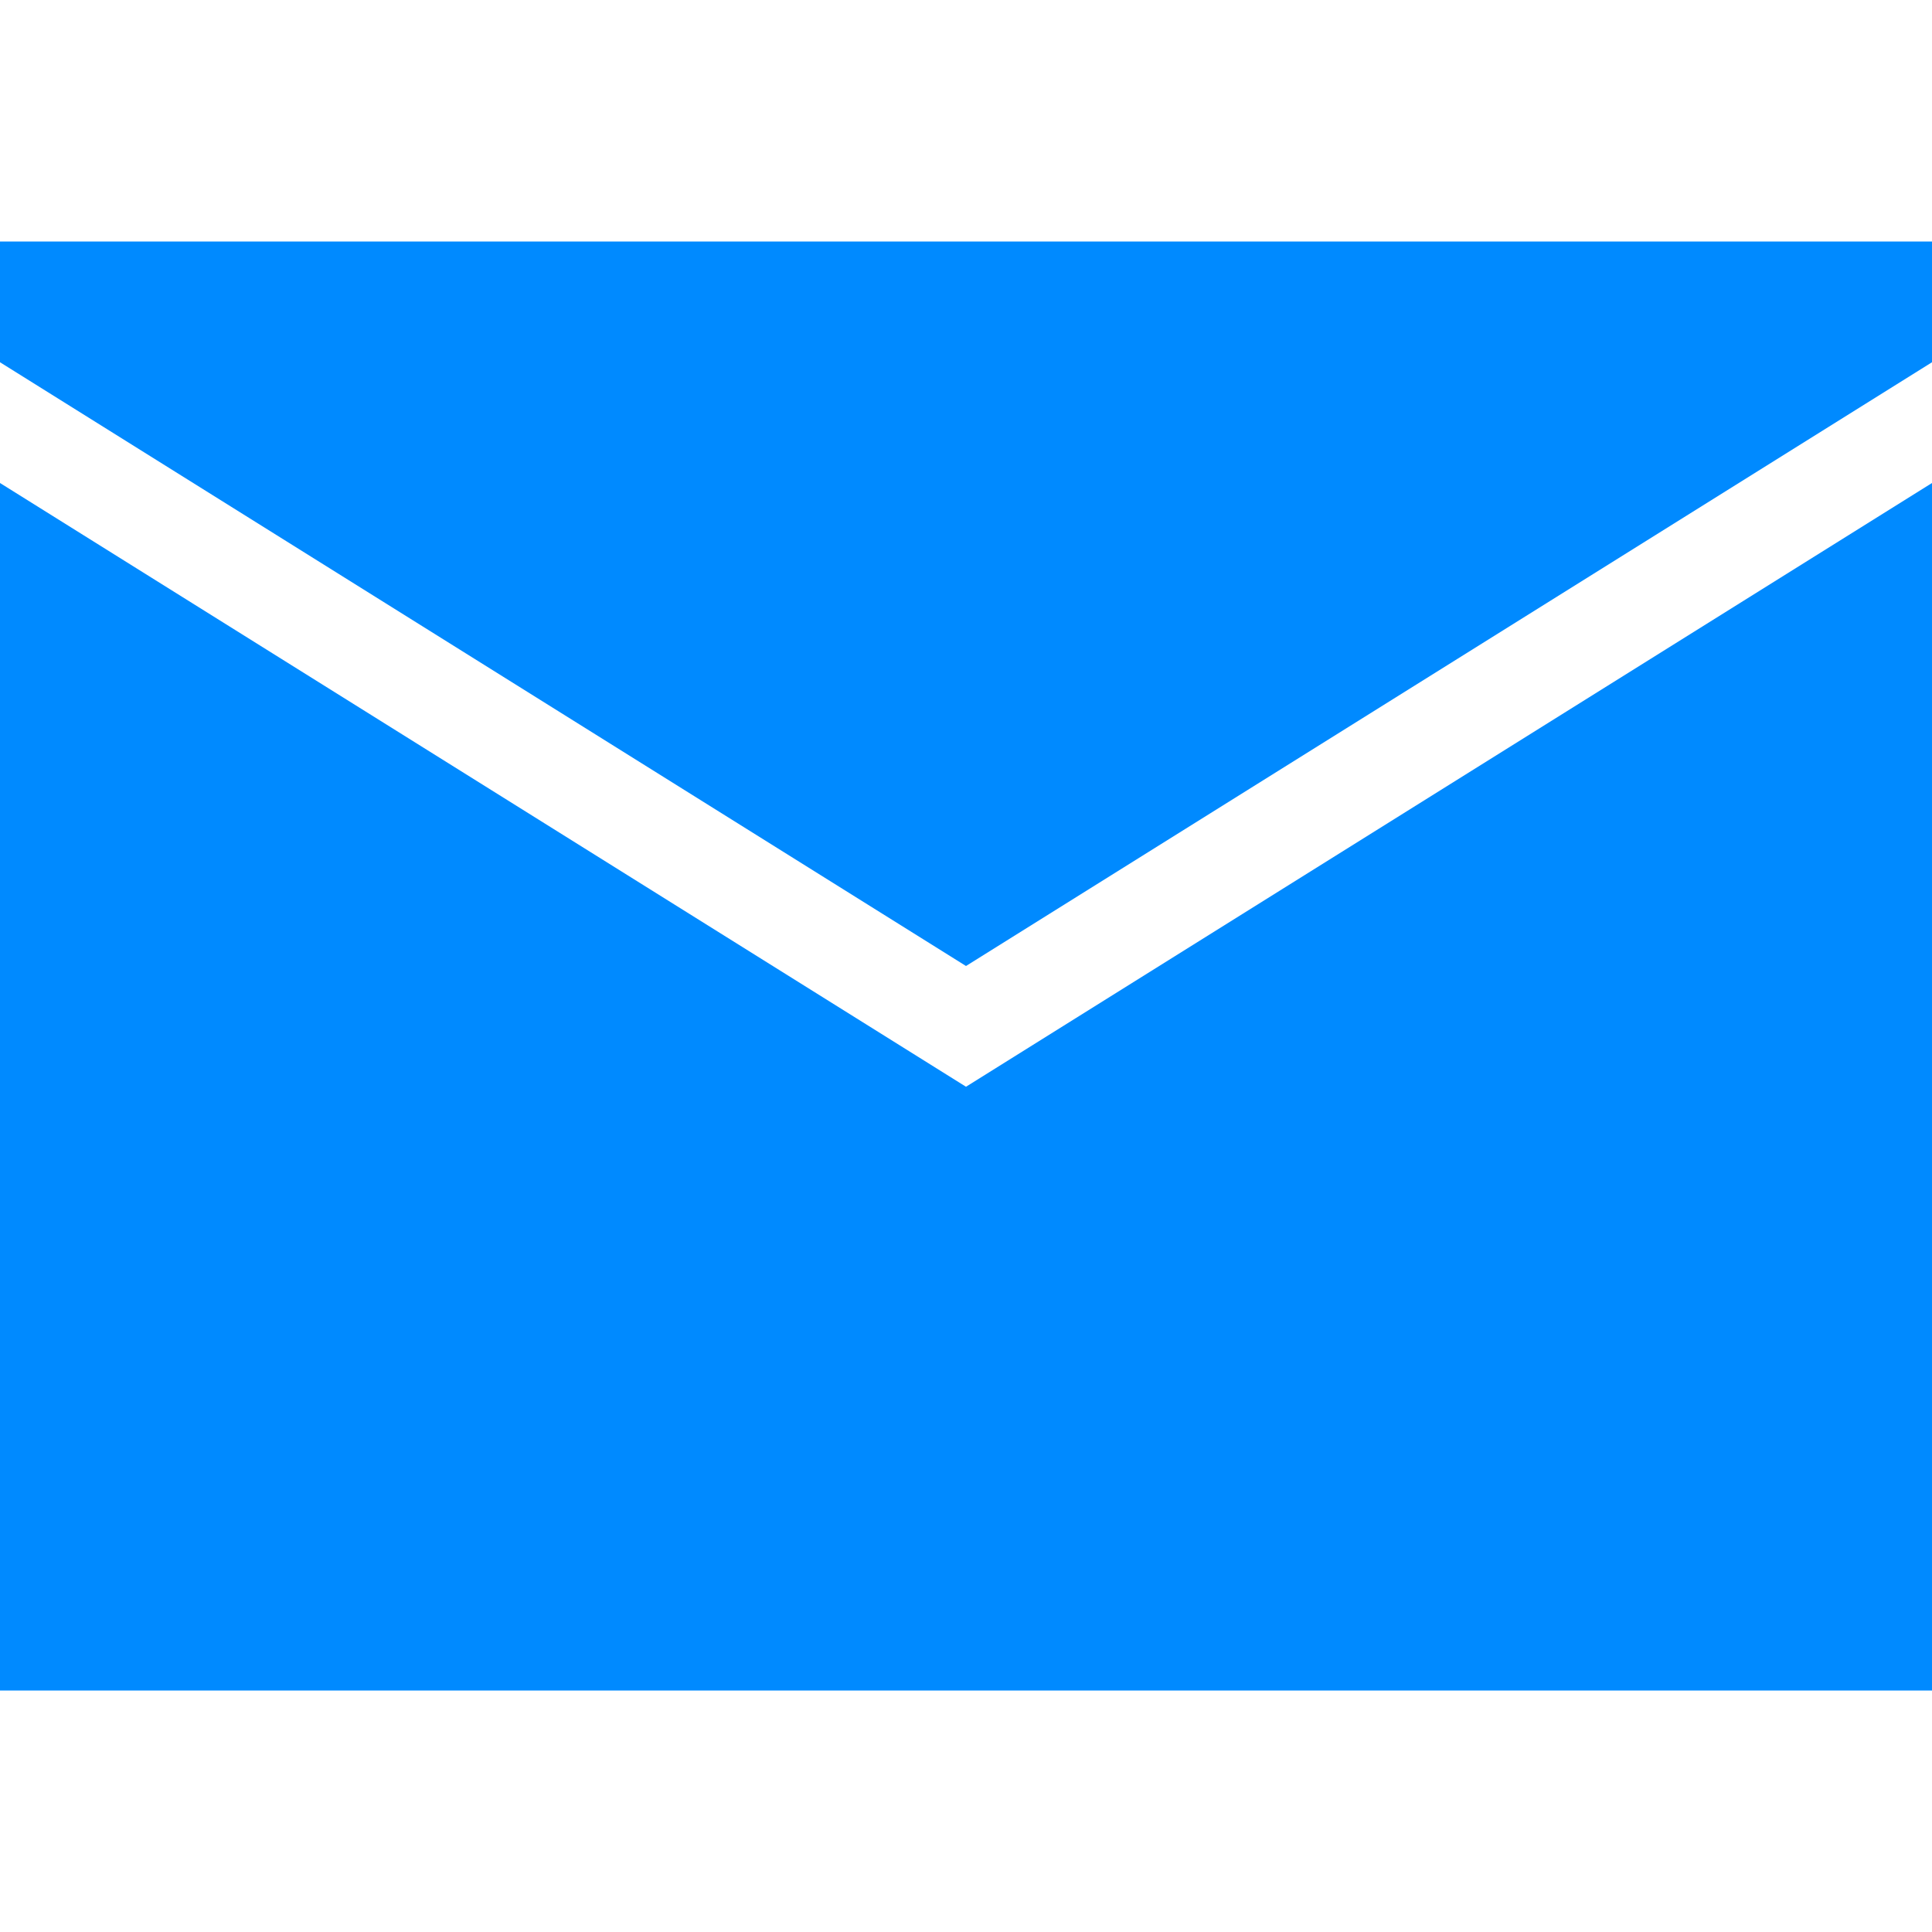
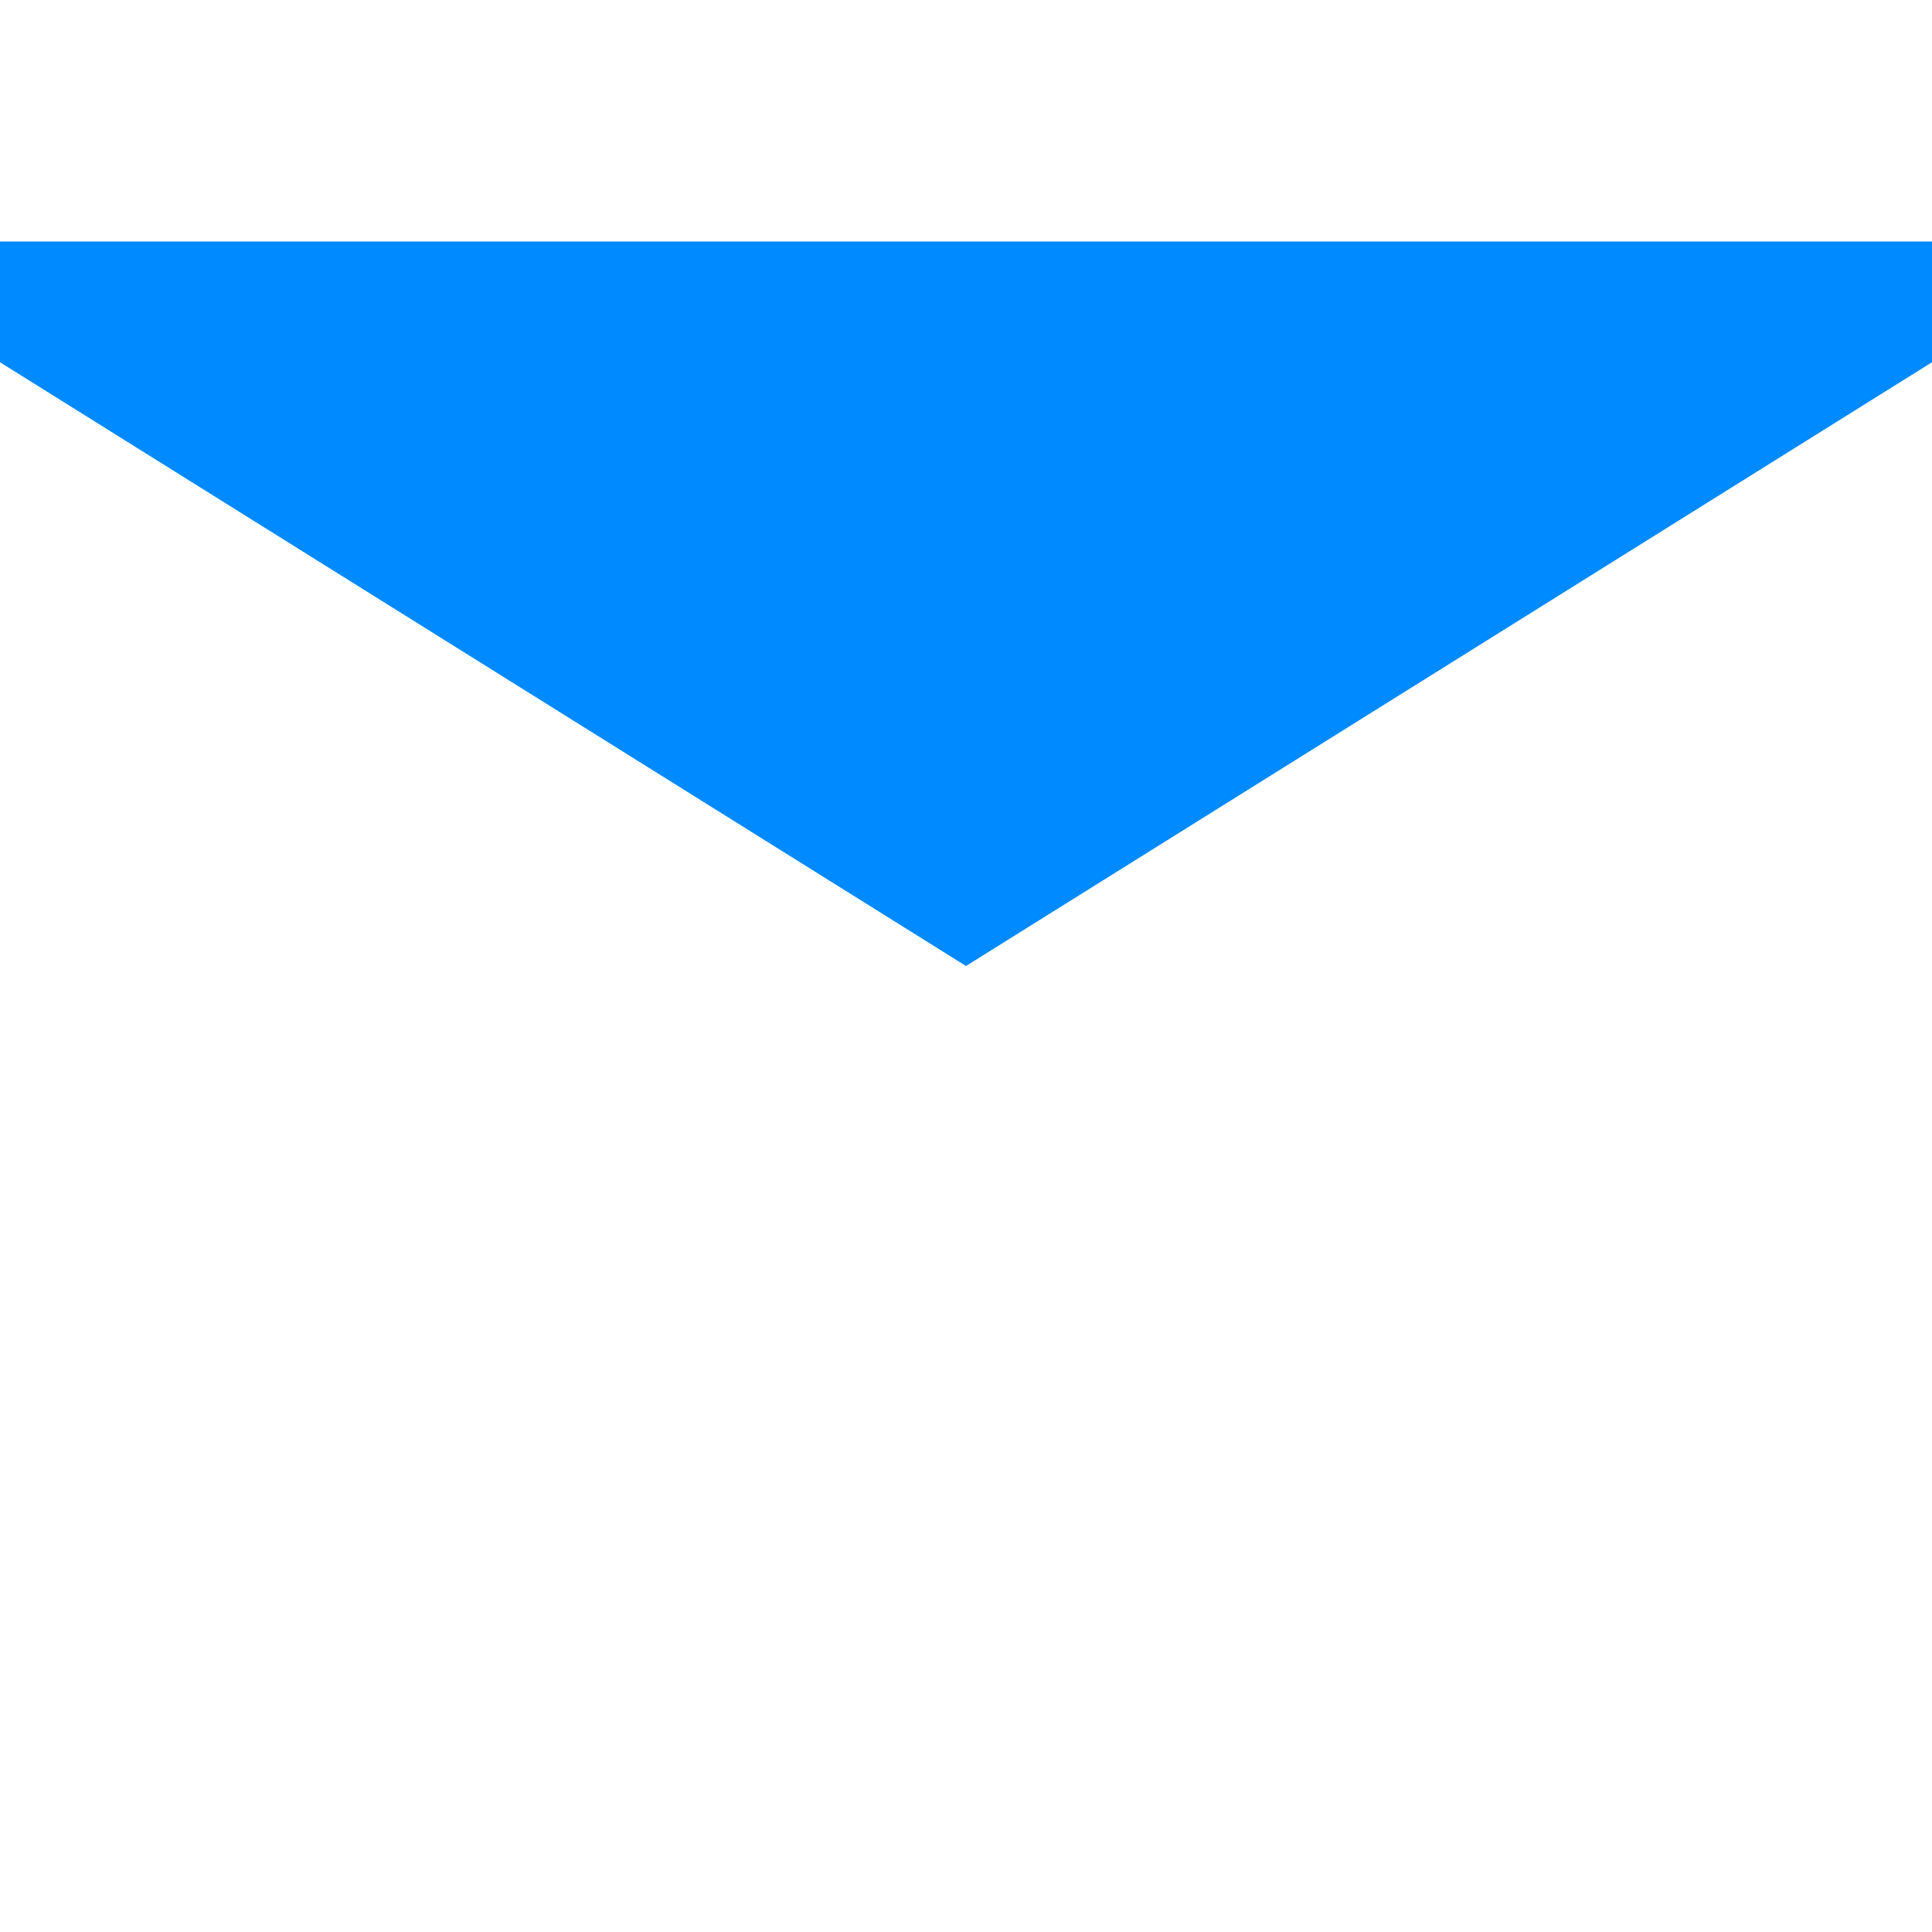
<svg xmlns="http://www.w3.org/2000/svg" id="Layer_1_1_" style="enable-background:new 0 0 16 16;" version="1.1" viewBox="0 0 16 16" xml:space="preserve">
-   <polygon points="0,4 0,14 16,14 16,4 8,9 " fill="#008aff" opacity="1" original-fill="#ff0000" />
  <polygon points="0,3 8,8 16,3 16,2 0,2 " fill="#008aff" opacity="1" original-fill="#ff0000" />
</svg>